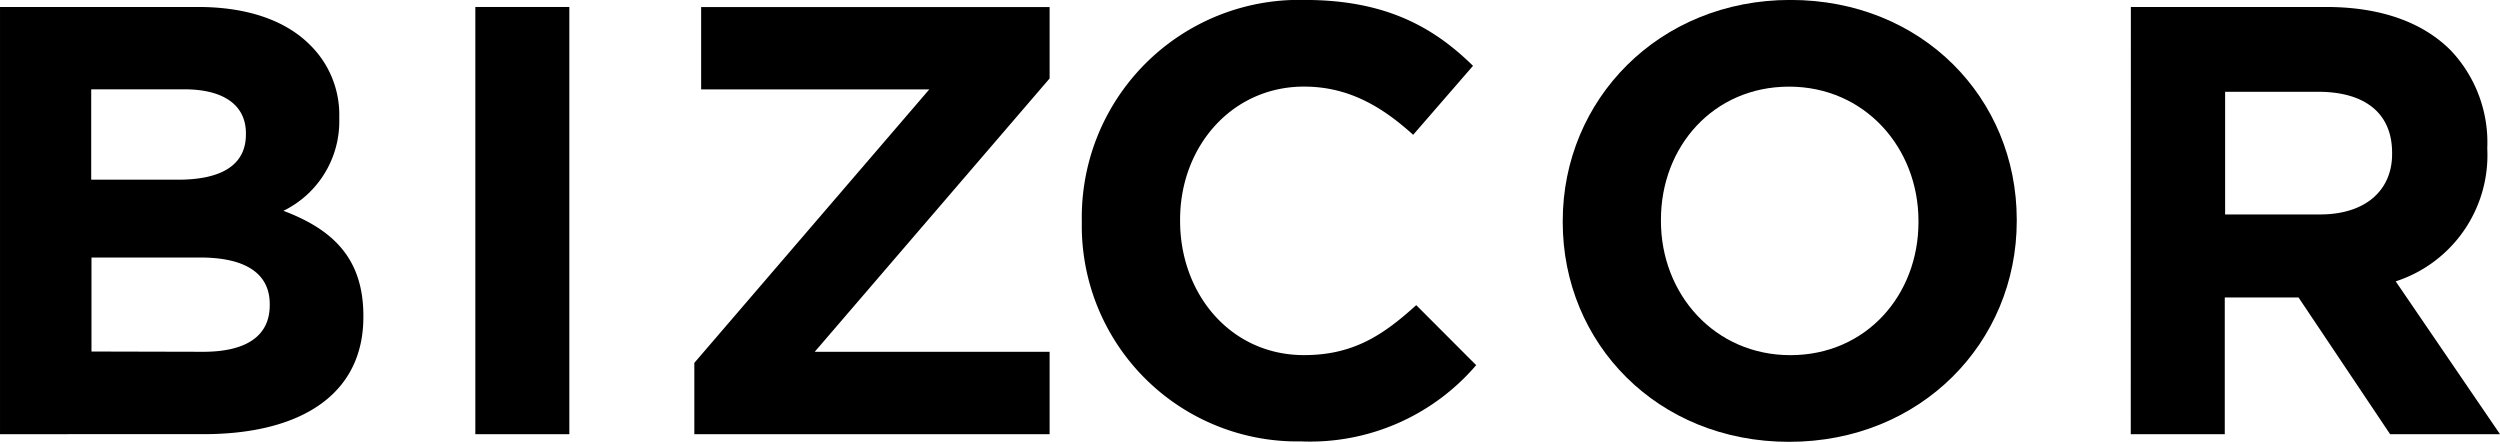
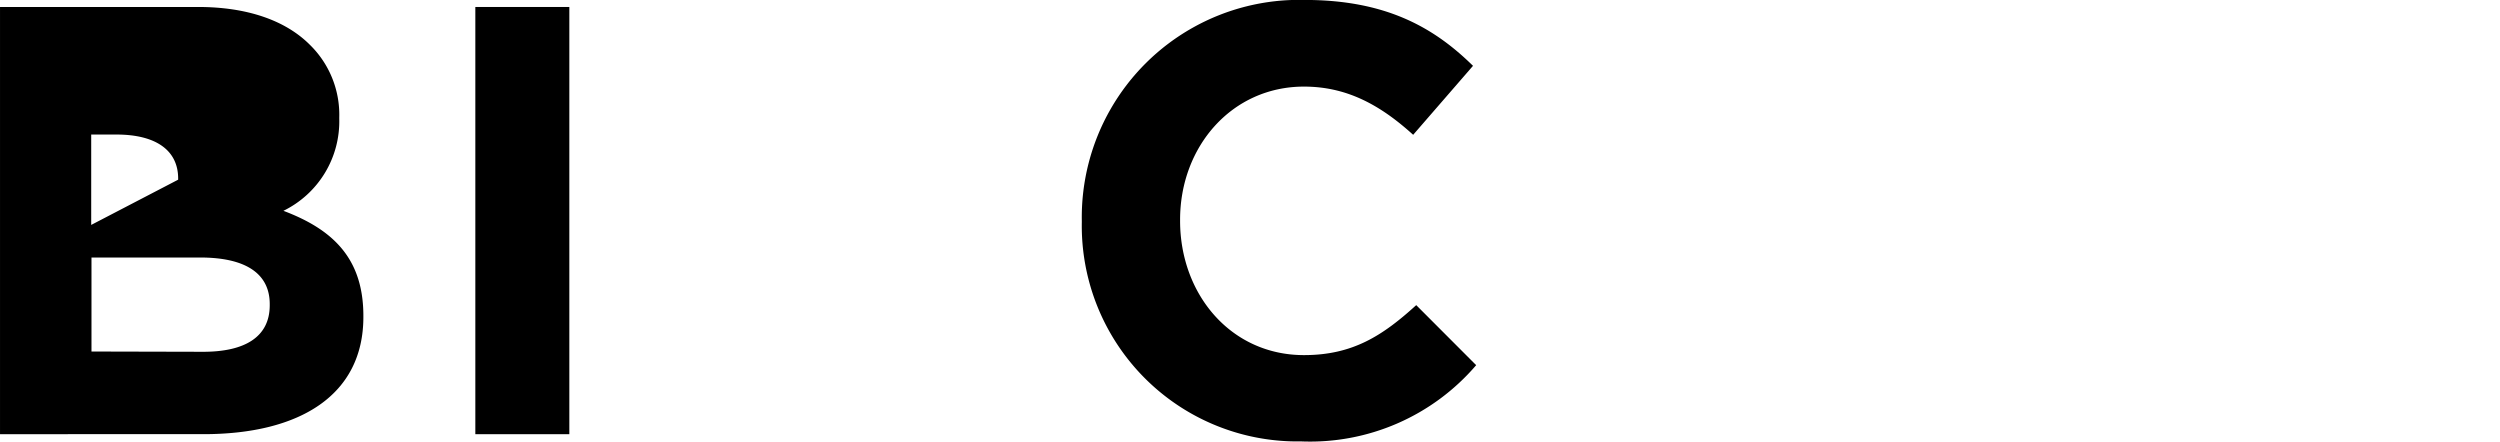
<svg xmlns="http://www.w3.org/2000/svg" viewBox="0 0 207 36.583">
  <defs>
    <style>
      .cls-1 {
        fill: #000;
      }
    </style>
  </defs>
  <g id="BIZCOR-logo-white" transform="translate(0 -0.031)">
-     <path id="Path_74" data-name="Path 74" class="cls-1" d="M24.2,17.633H40.614c4.046,0,7.229,1.11,9.248,3.137a8.092,8.092,0,0,1,2.428,6.011v.1a8.247,8.247,0,0,1-4.624,7.63c4.092,1.541,6.62,3.938,6.62,8.693v.1c0,6.466-5.256,9.7-13.24,9.7H24.2Zm14.75,14.3c3.437,0,5.61-1.117,5.61-3.745v-.1c0-2.312-1.819-3.638-5.1-3.638H31.751v7.483Zm2.073,14.25c3.437,0,5.51-1.218,5.51-3.853v-.1c0-2.374-1.773-3.853-5.765-3.853H31.774v7.784Z" transform="translate(-24.199 -17.024)" />
+     <path id="Path_74" data-name="Path 74" class="cls-1" d="M24.2,17.633H40.614c4.046,0,7.229,1.11,9.248,3.137a8.092,8.092,0,0,1,2.428,6.011v.1a8.247,8.247,0,0,1-4.624,7.63c4.092,1.541,6.62,3.938,6.62,8.693v.1c0,6.466-5.256,9.7-13.24,9.7H24.2Zm14.75,14.3v-.1c0-2.312-1.819-3.638-5.1-3.638H31.751v7.483Zm2.073,14.25c3.437,0,5.51-1.218,5.51-3.853v-.1c0-2.374-1.773-3.853-5.765-3.853H31.774v7.784Z" transform="translate(-24.199 -17.024)" />
    <path id="Path_75" data-name="Path 75" class="cls-1" d="M63.557,17.633H71.34V53.006H63.557Z" transform="translate(-24.199 -17.024)" />
-     <path id="Path_76" data-name="Path 76" class="cls-1" d="M81.69,47.1l19.452-22.642H82.253v-6.82h28.854v5.911L91.655,46.186h19.452v6.82H81.69Z" transform="translate(-24.199 -17.024)" />
    <path id="Path_77" data-name="Path 77" class="cls-1" d="M113.773,35.45v-.1a18,18,0,0,1,18.442-18.3c6.674,0,10.666,2.227,13.949,5.456l-4.955,5.711c-2.728-2.474-5.5-3.992-9.04-3.992-5.965,0-10.258,4.955-10.258,11.02v.1c0,6.065,4.192,11.113,10.258,11.113,4.038,0,6.512-1.611,9.294-4.138l4.963,4.971a18.112,18.112,0,0,1-14.5,6.312A17.849,17.849,0,0,1,113.773,35.45Z" transform="translate(-24.199 -17.024)" />
-     <path id="Path_78" data-name="Path 78" class="cls-1" d="M153.593,35.45v-.1c0-10.019,7.93-18.3,18.85-18.3s18.743,8.138,18.743,18.2v.1c0,10.057-7.93,18.288-18.85,18.288S153.593,45.469,153.593,35.45Zm29.455,0v-.1c0-6.065-4.447-11.121-10.712-11.121s-10.612,4.955-10.612,11.02v.1c0,6.065,4.447,11.113,10.72,11.113S183.048,41.485,183.048,35.45Z" transform="translate(-24.199 -17.024)" />
-     <path id="Path_79" data-name="Path 79" class="cls-1" d="M200.634,17.633h16.184c4.493,0,7.984,1.264,10.3,3.591a11.082,11.082,0,0,1,3.029,8.061v.1a10.989,10.989,0,0,1-7.583,10.967L231.2,53.006H222.1l-7.583-11.321H208.41V53.006h-7.784ZM216.3,34.811c3.792,0,5.965-2.019,5.965-5v-.1c0-3.337-2.312-5.056-6.119-5.056h-7.707V34.811Z" transform="translate(-24.199 -17.024)" />
  </g>
</svg>